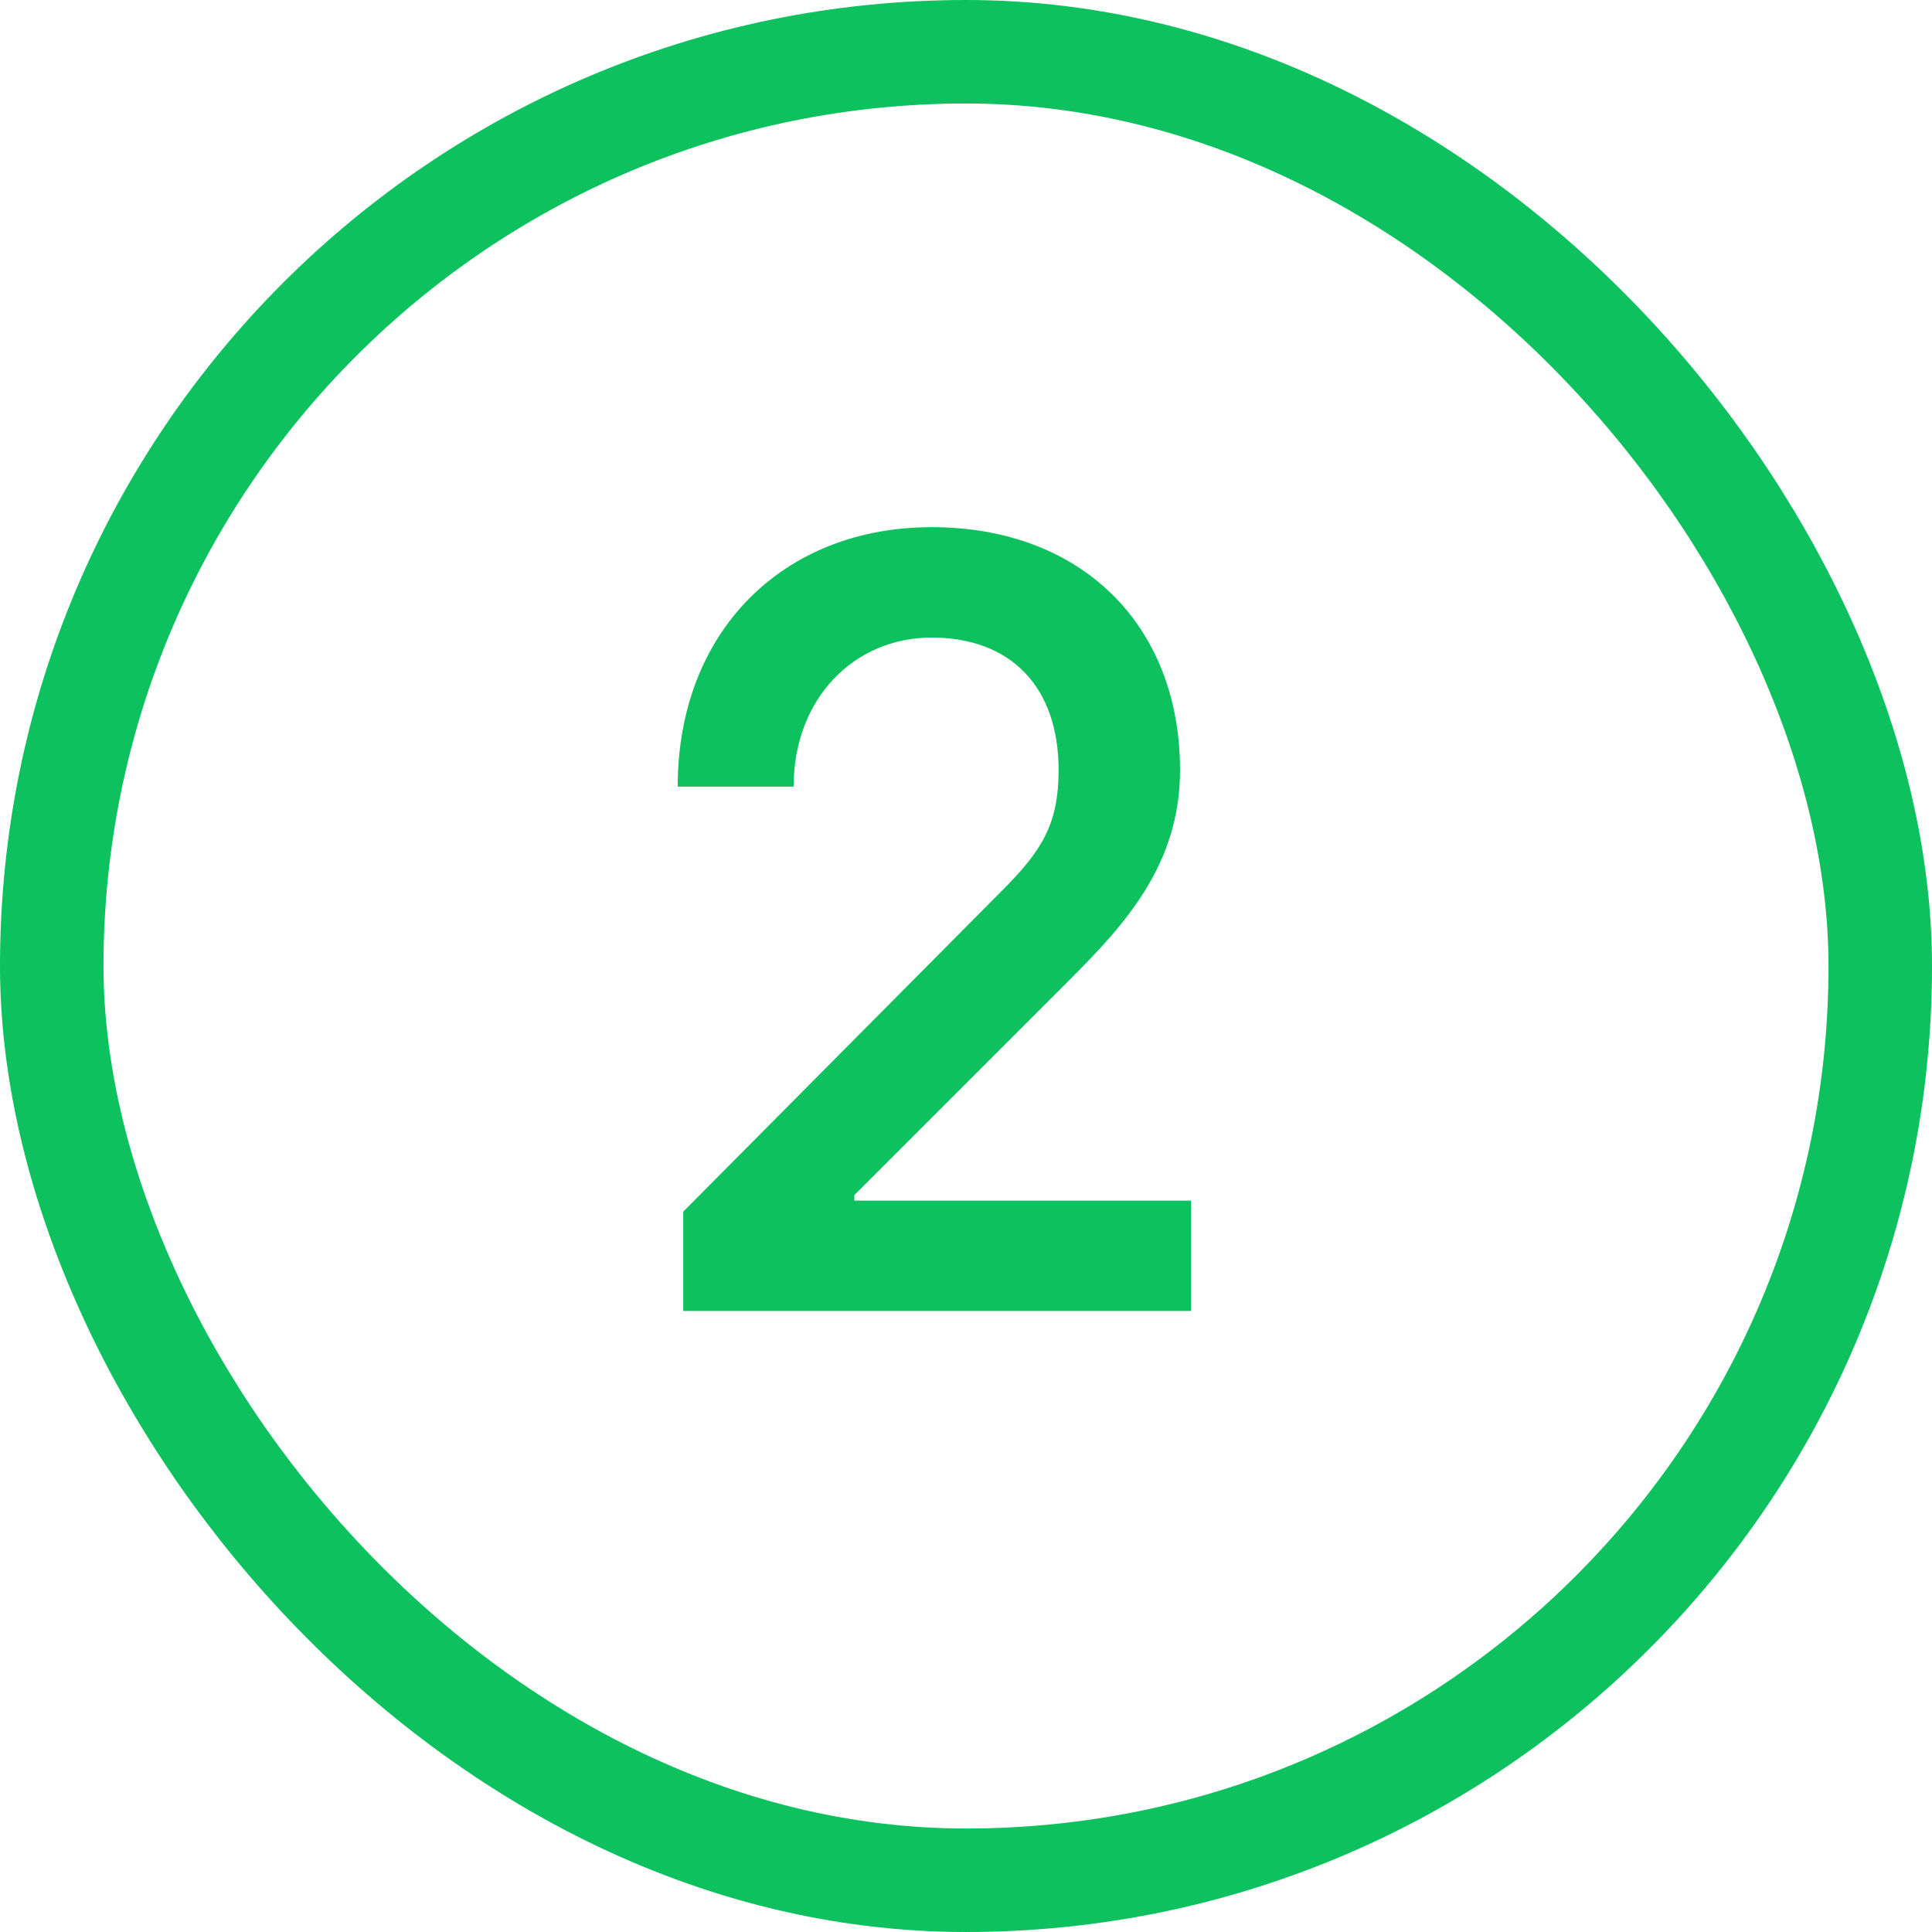
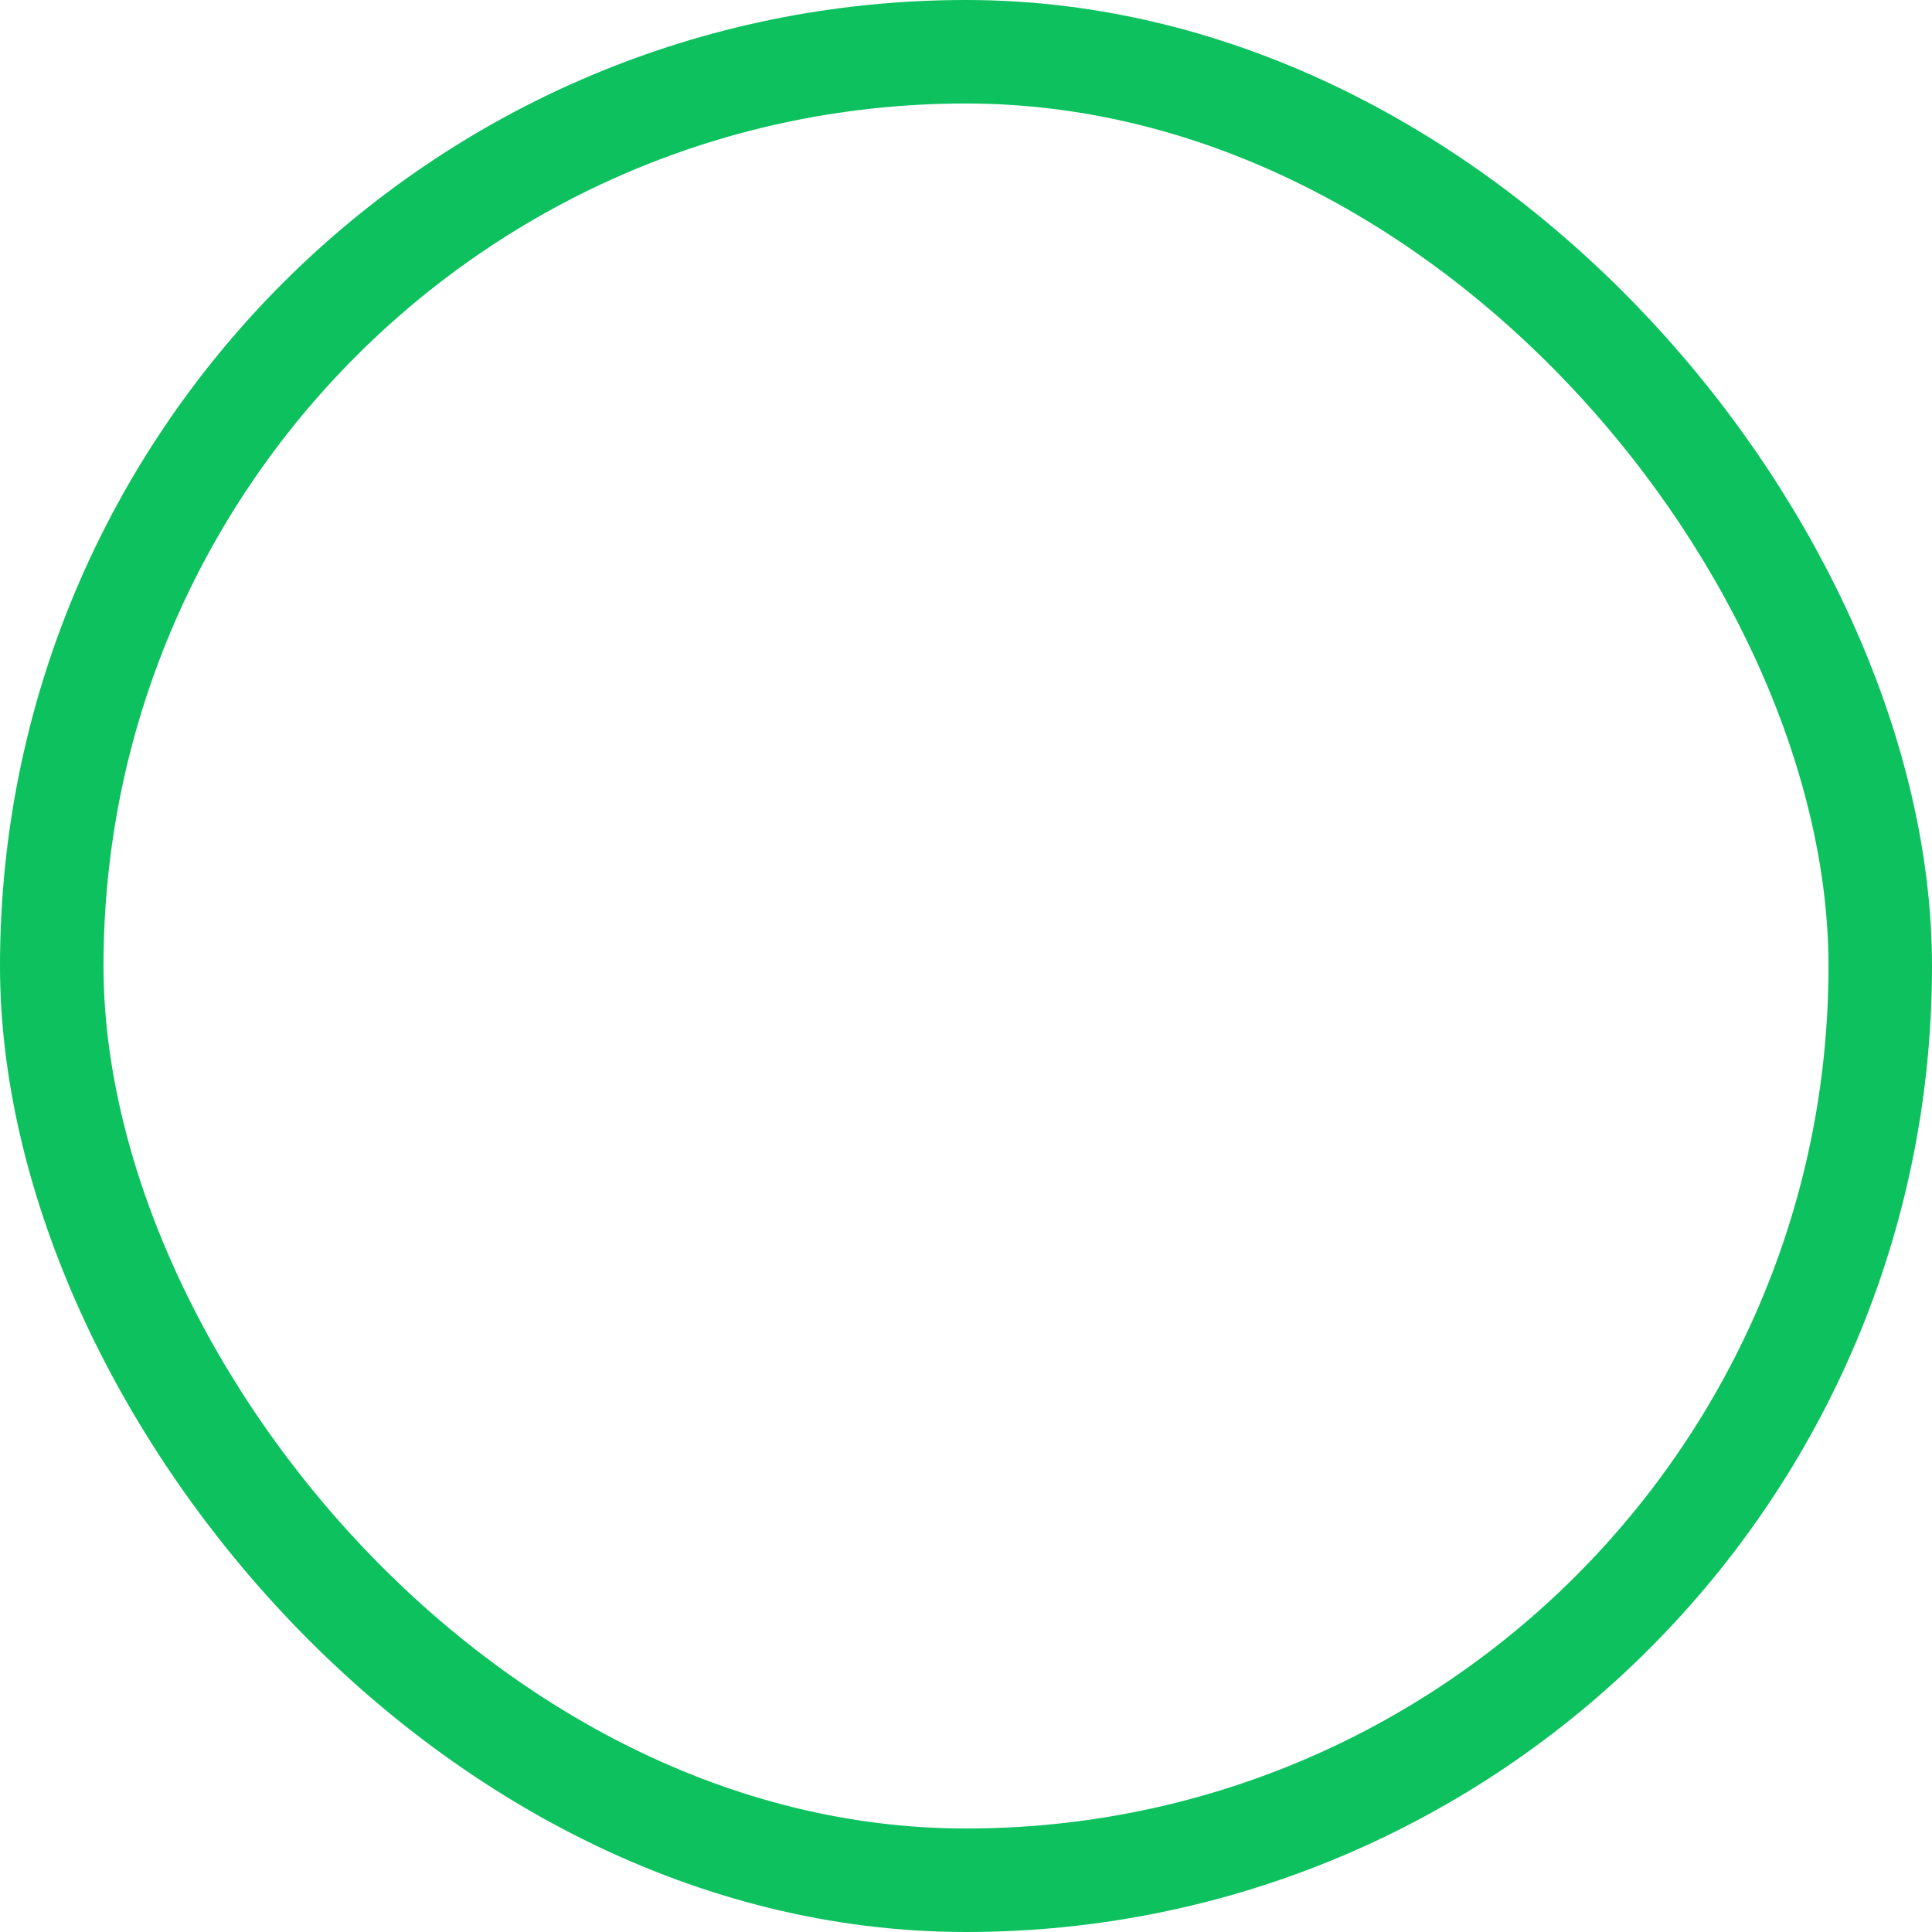
<svg xmlns="http://www.w3.org/2000/svg" width="28" height="28" viewBox="0 0 28 28" fill="none">
  <rect x="0.75" y="0.75" width="26.5" height="26.5" rx="13.25" stroke="#0CC15E" stroke-width="1.5" />
-   <path d="M9.902 19V17.56L14.51 12.92C15.086 12.344 15.342 11.96 15.342 11.16C15.342 9.944 14.638 9.24 13.502 9.24C12.382 9.24 11.502 10.12 11.502 11.4H9.822C9.822 9.16 11.342 7.64 13.502 7.64C15.678 7.64 17.102 9.064 17.102 11.16C17.102 12.52 16.318 13.384 15.502 14.2L12.382 17.32V17.4H17.262V19H9.902Z" fill="#0CC15E" />
</svg>